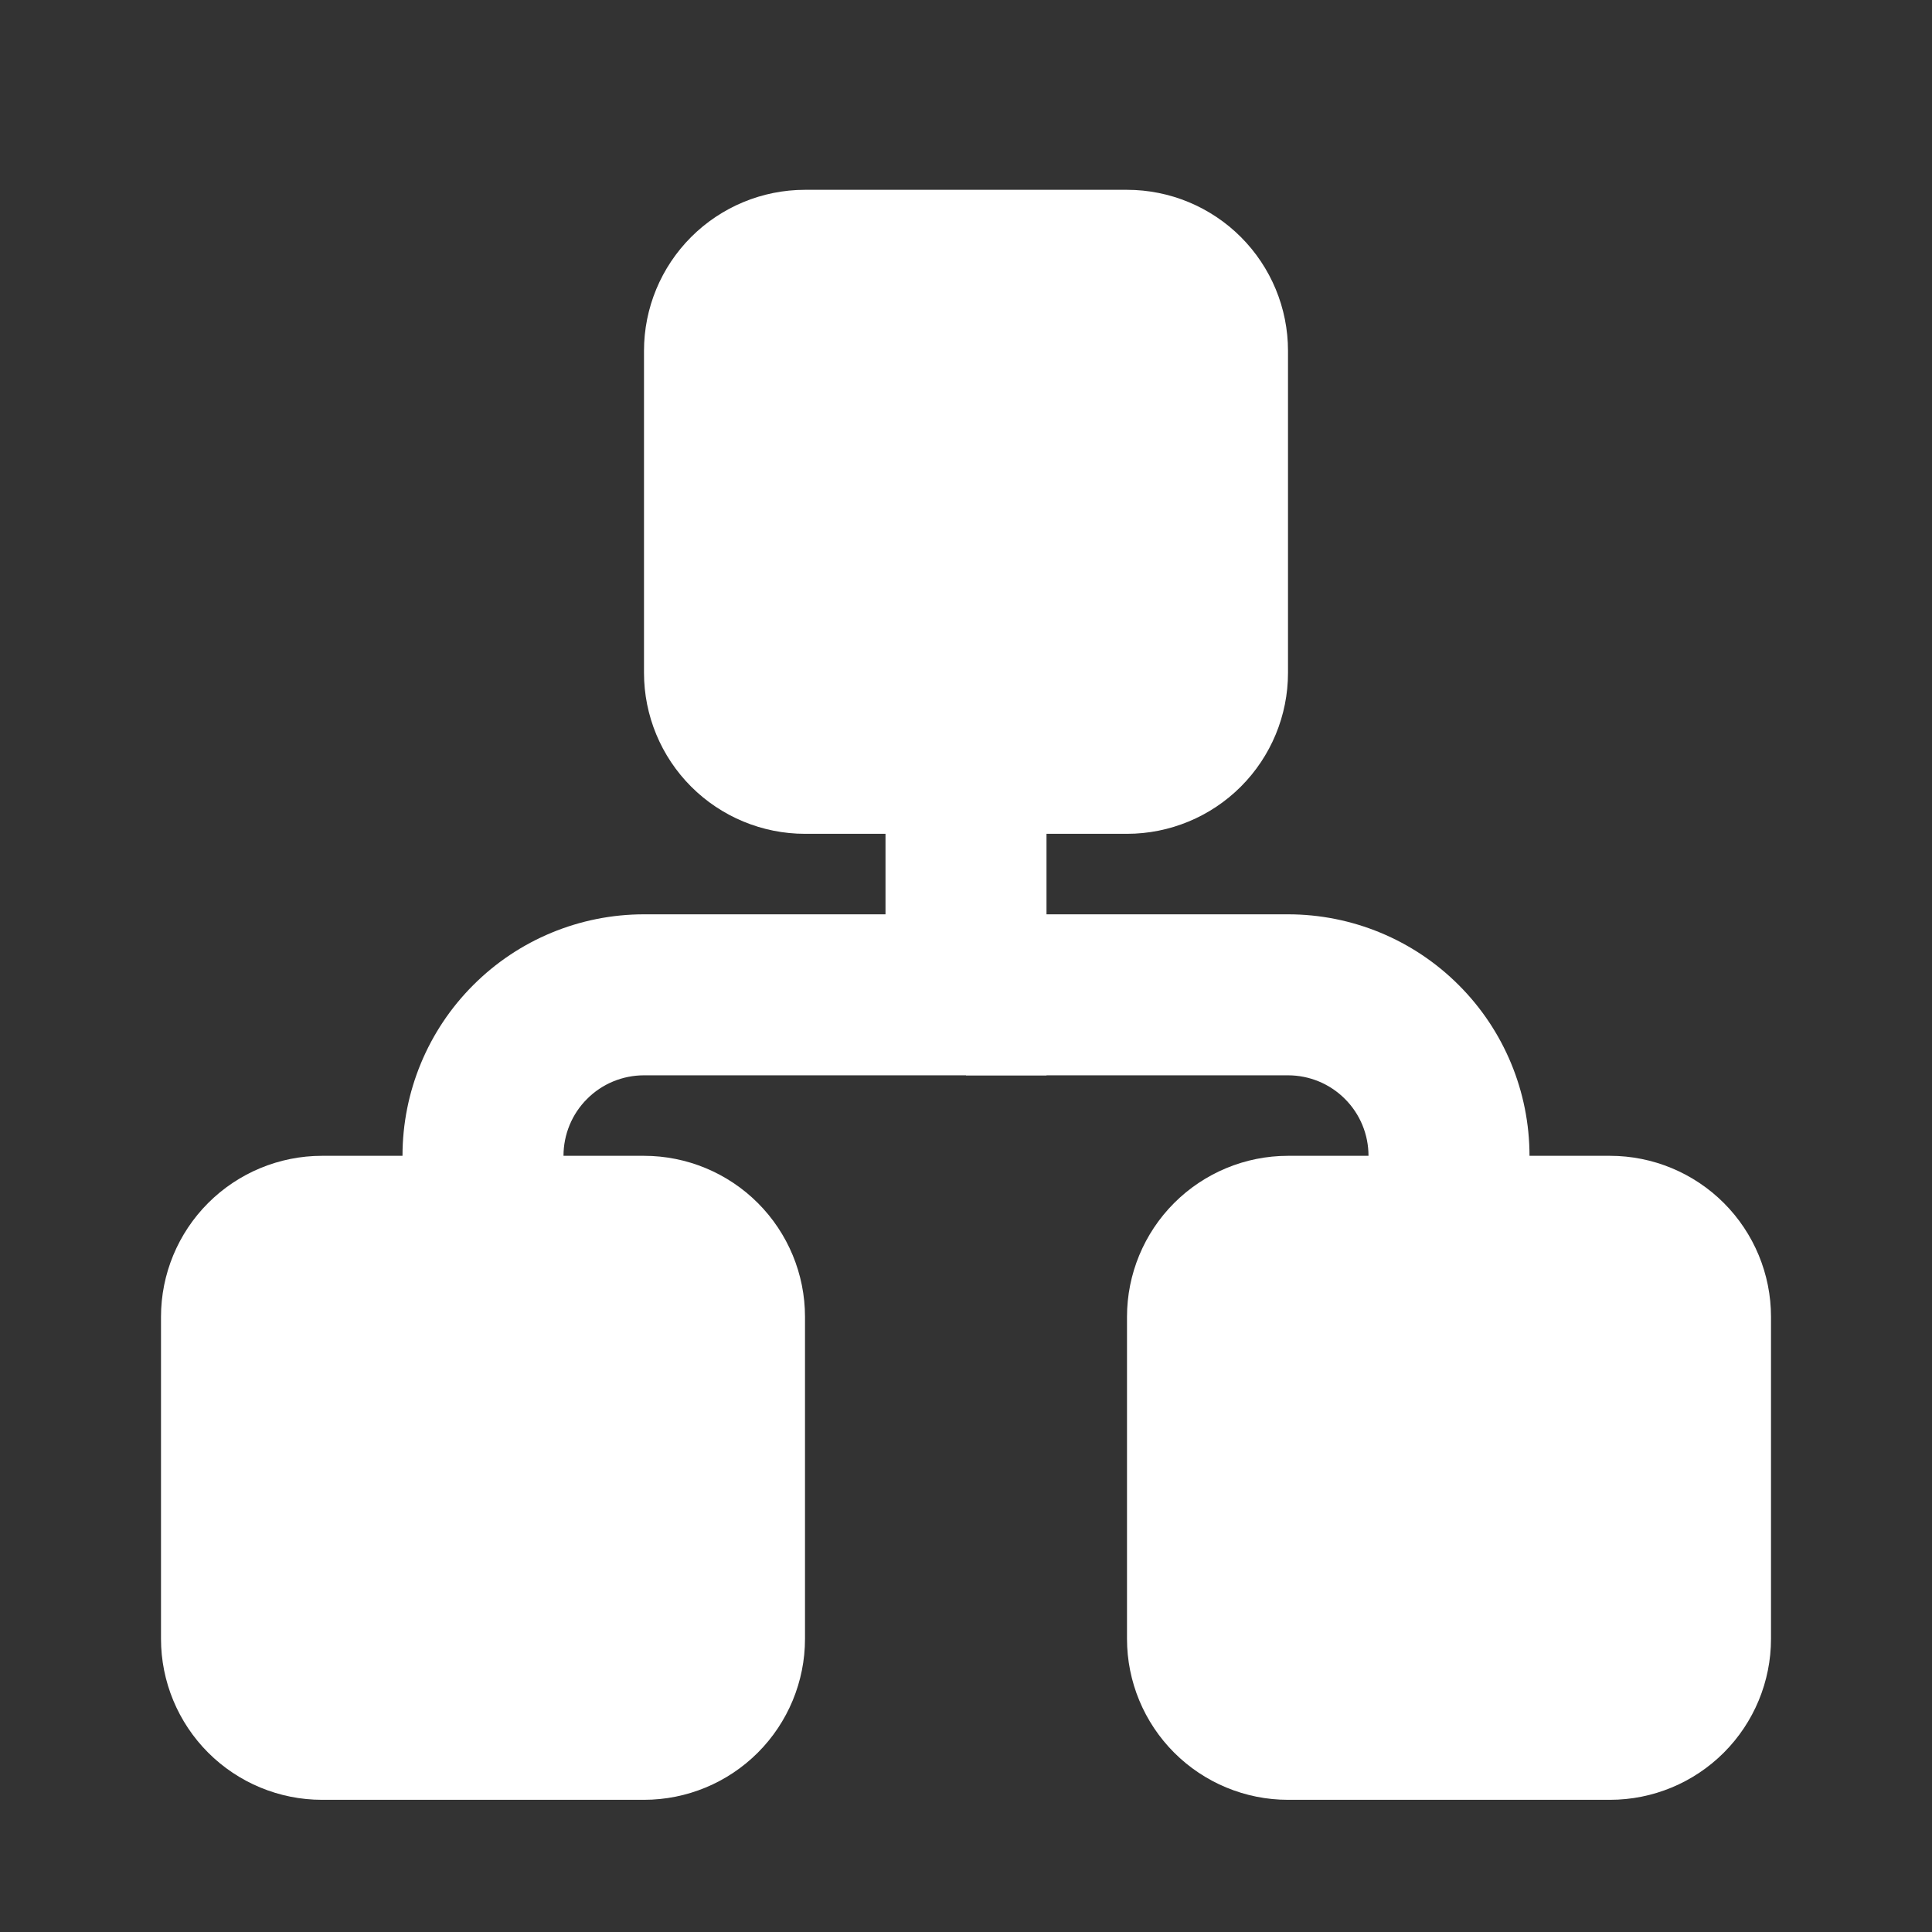
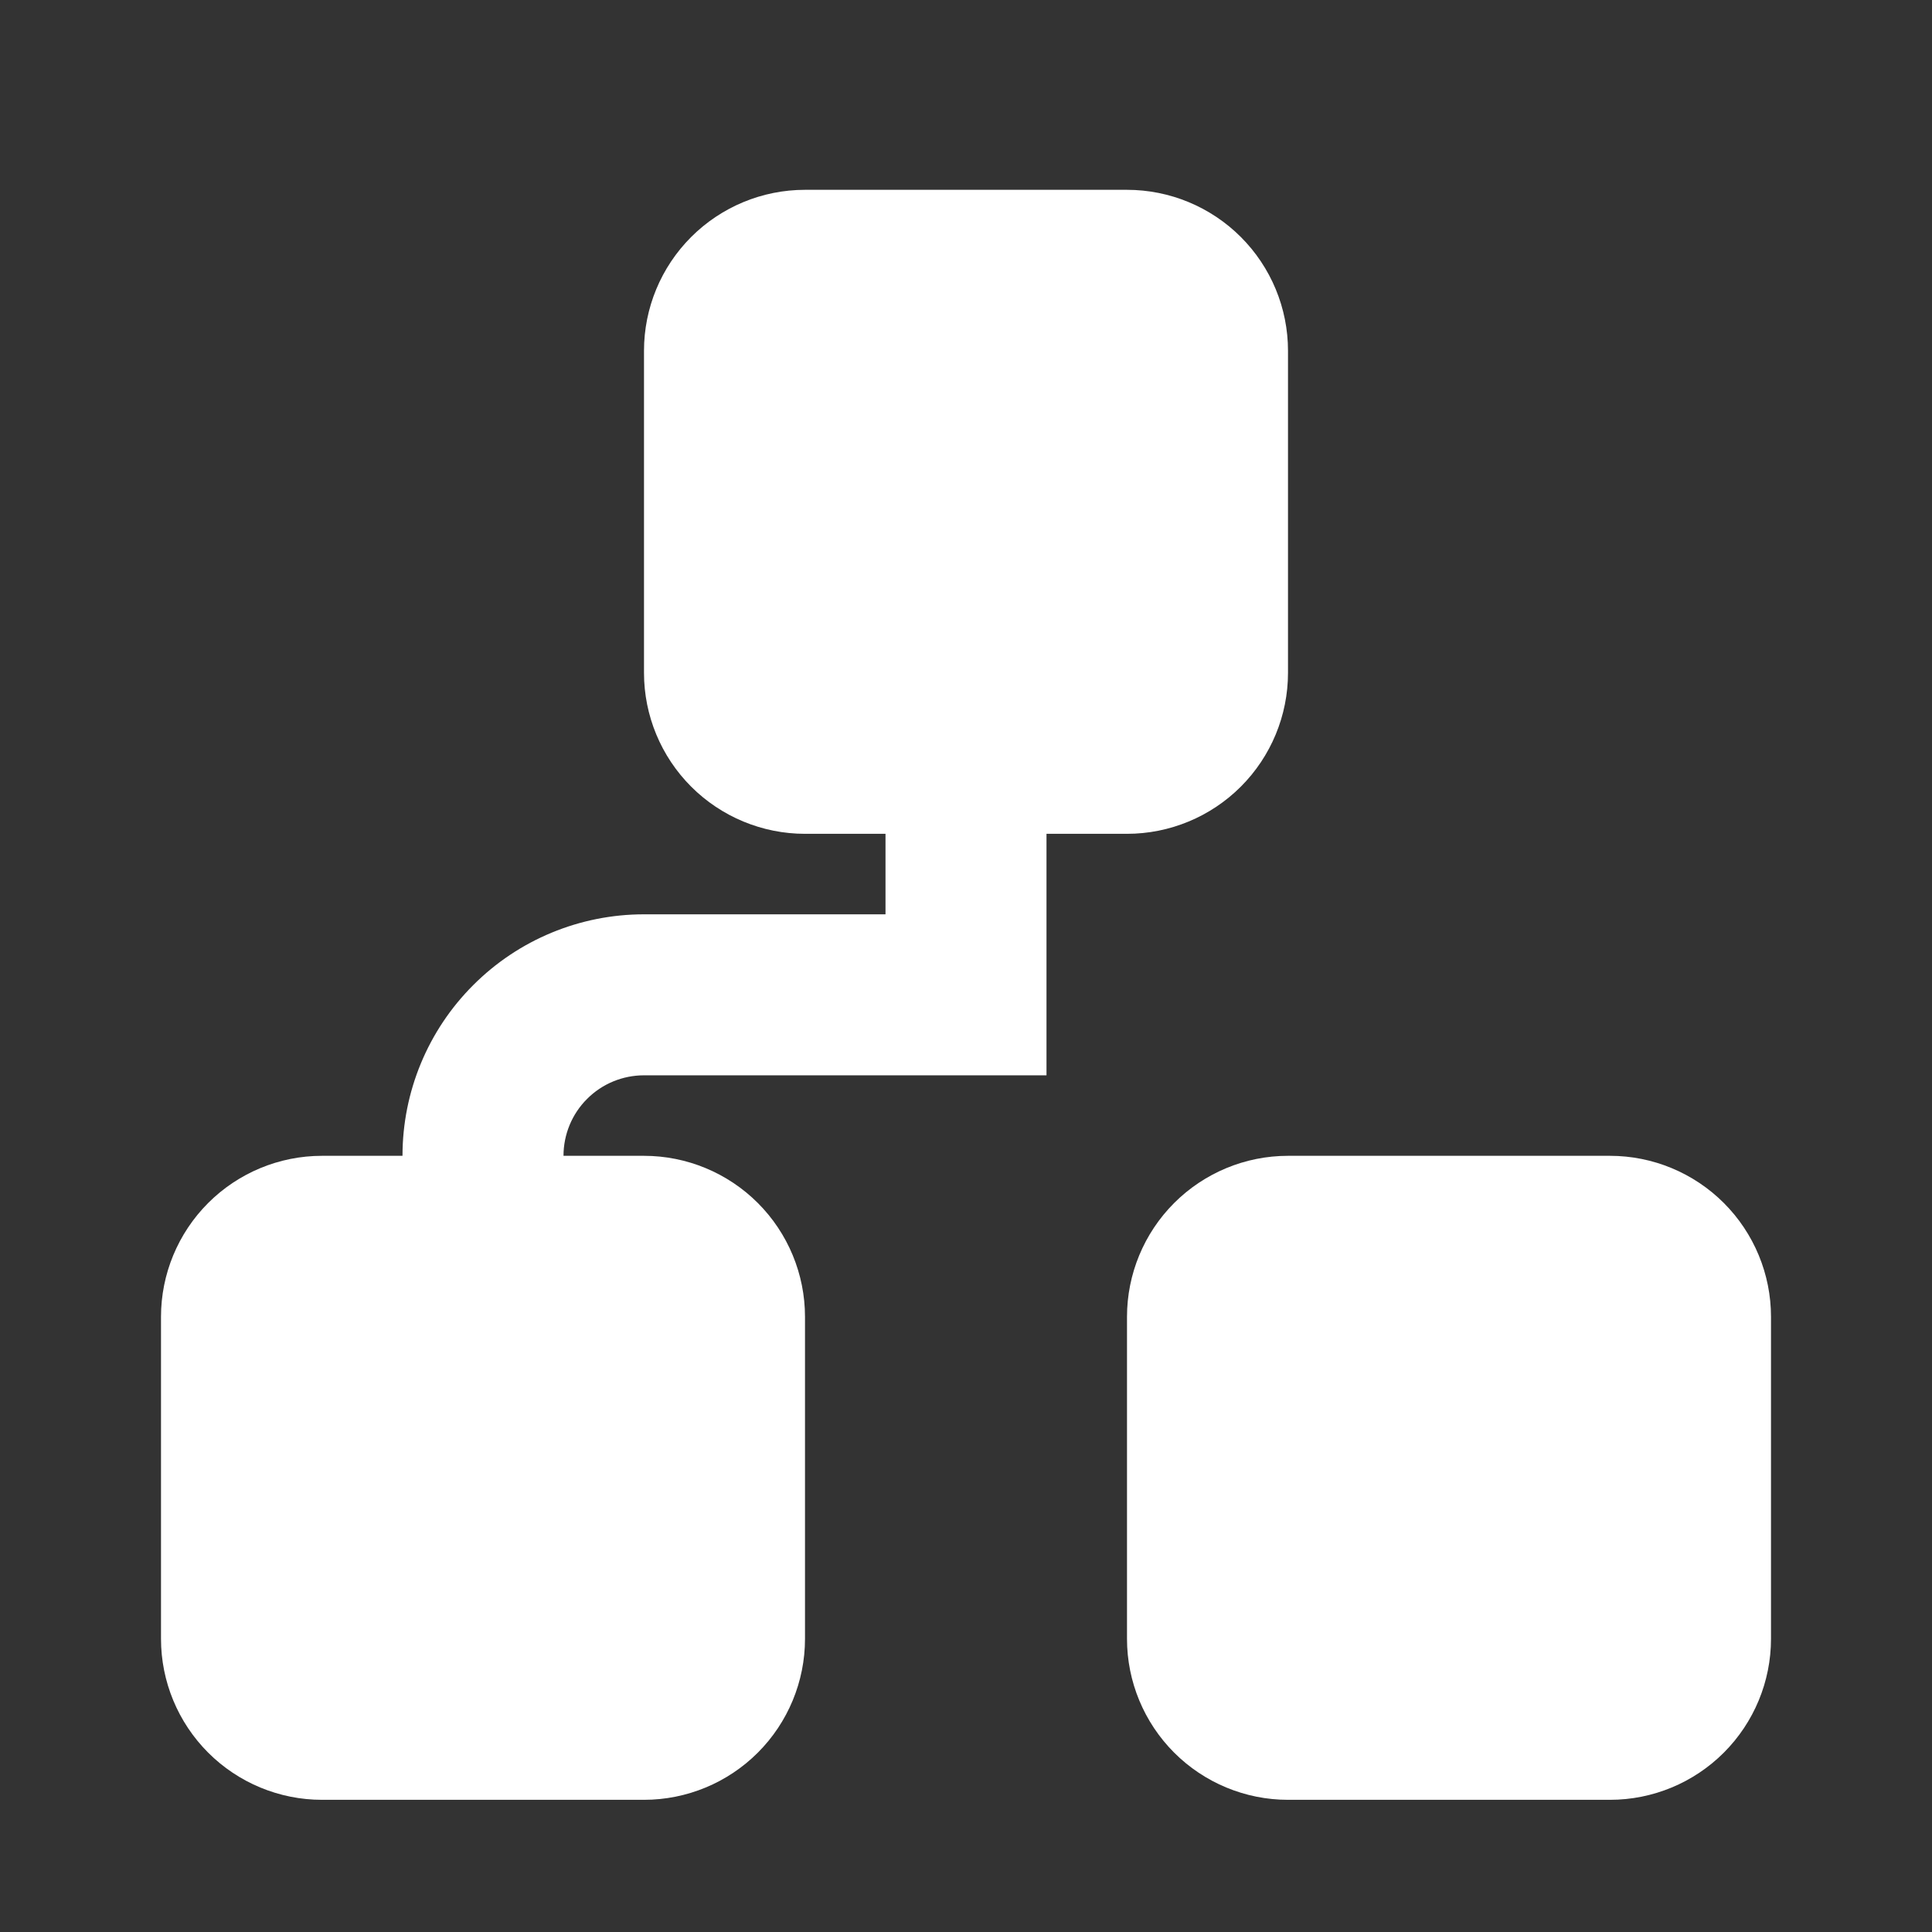
<svg xmlns="http://www.w3.org/2000/svg" width="24" height="24" viewBox="0 0 24 24" fill="none">
  <rect x="0" y="0" width="24" height="24" fill="#333333" stroke="none" />
  <path d="M4 14.358H8C8.53 14.358 9.039 14.569 9.414 14.944C9.789 15.319 10 15.828 10 16.358V20.358C10 20.888 9.789 21.397 9.414 21.772C9.039 22.147 8.53 22.358 8 22.358H4C3.47 22.358 2.961 22.147 2.586 21.772C2.211 21.397 2 20.888 2 20.358V16.358C2 15.828 2.211 15.319 2.586 14.944C2.961 14.569 3.47 14.358 4 14.358ZM10 2.358H14C14.53 2.358 15.039 2.569 15.414 2.944C15.789 3.319 16 3.827 16 4.358V8.358C16 8.888 15.789 9.397 15.414 9.772C15.039 10.147 14.53 10.358 14 10.358H10C9.47 10.358 8.961 10.147 8.586 9.772C8.211 9.397 8 8.888 8 8.358V4.358C8 3.827 8.211 3.319 8.586 2.944C8.961 2.569 9.47 2.358 10 2.358ZM16 14.358H20C20.53 14.358 21.039 14.569 21.414 14.944C21.789 15.319 22 15.828 22 16.358V20.358C22 20.888 21.789 21.397 21.414 21.772C21.039 22.147 20.53 22.358 20 22.358H16C15.47 22.358 14.961 22.147 14.586 21.772C14.211 21.397 14 20.888 14 20.358V16.358C14 15.828 14.211 15.319 14.586 14.944C14.961 14.569 15.47 14.358 16 14.358Z" fill="white" />
  <path d="M11 11.358V9.358H13V13.358H8C7.735 13.358 7.48 13.463 7.293 13.651C7.105 13.838 7 14.093 7 14.358V15.293H5V14.358C5 13.562 5.316 12.799 5.879 12.237C6.441 11.674 7.204 11.358 8 11.358H11Z" fill="white" />
-   <path d="M12 13.358V11.358H16C16.796 11.358 17.559 11.674 18.121 12.237C18.684 12.799 19 13.562 19 14.358V15.378H17V14.358C17 14.093 16.895 13.838 16.707 13.651C16.52 13.463 16.265 13.358 16 13.358H12Z" fill="white" />
</svg>